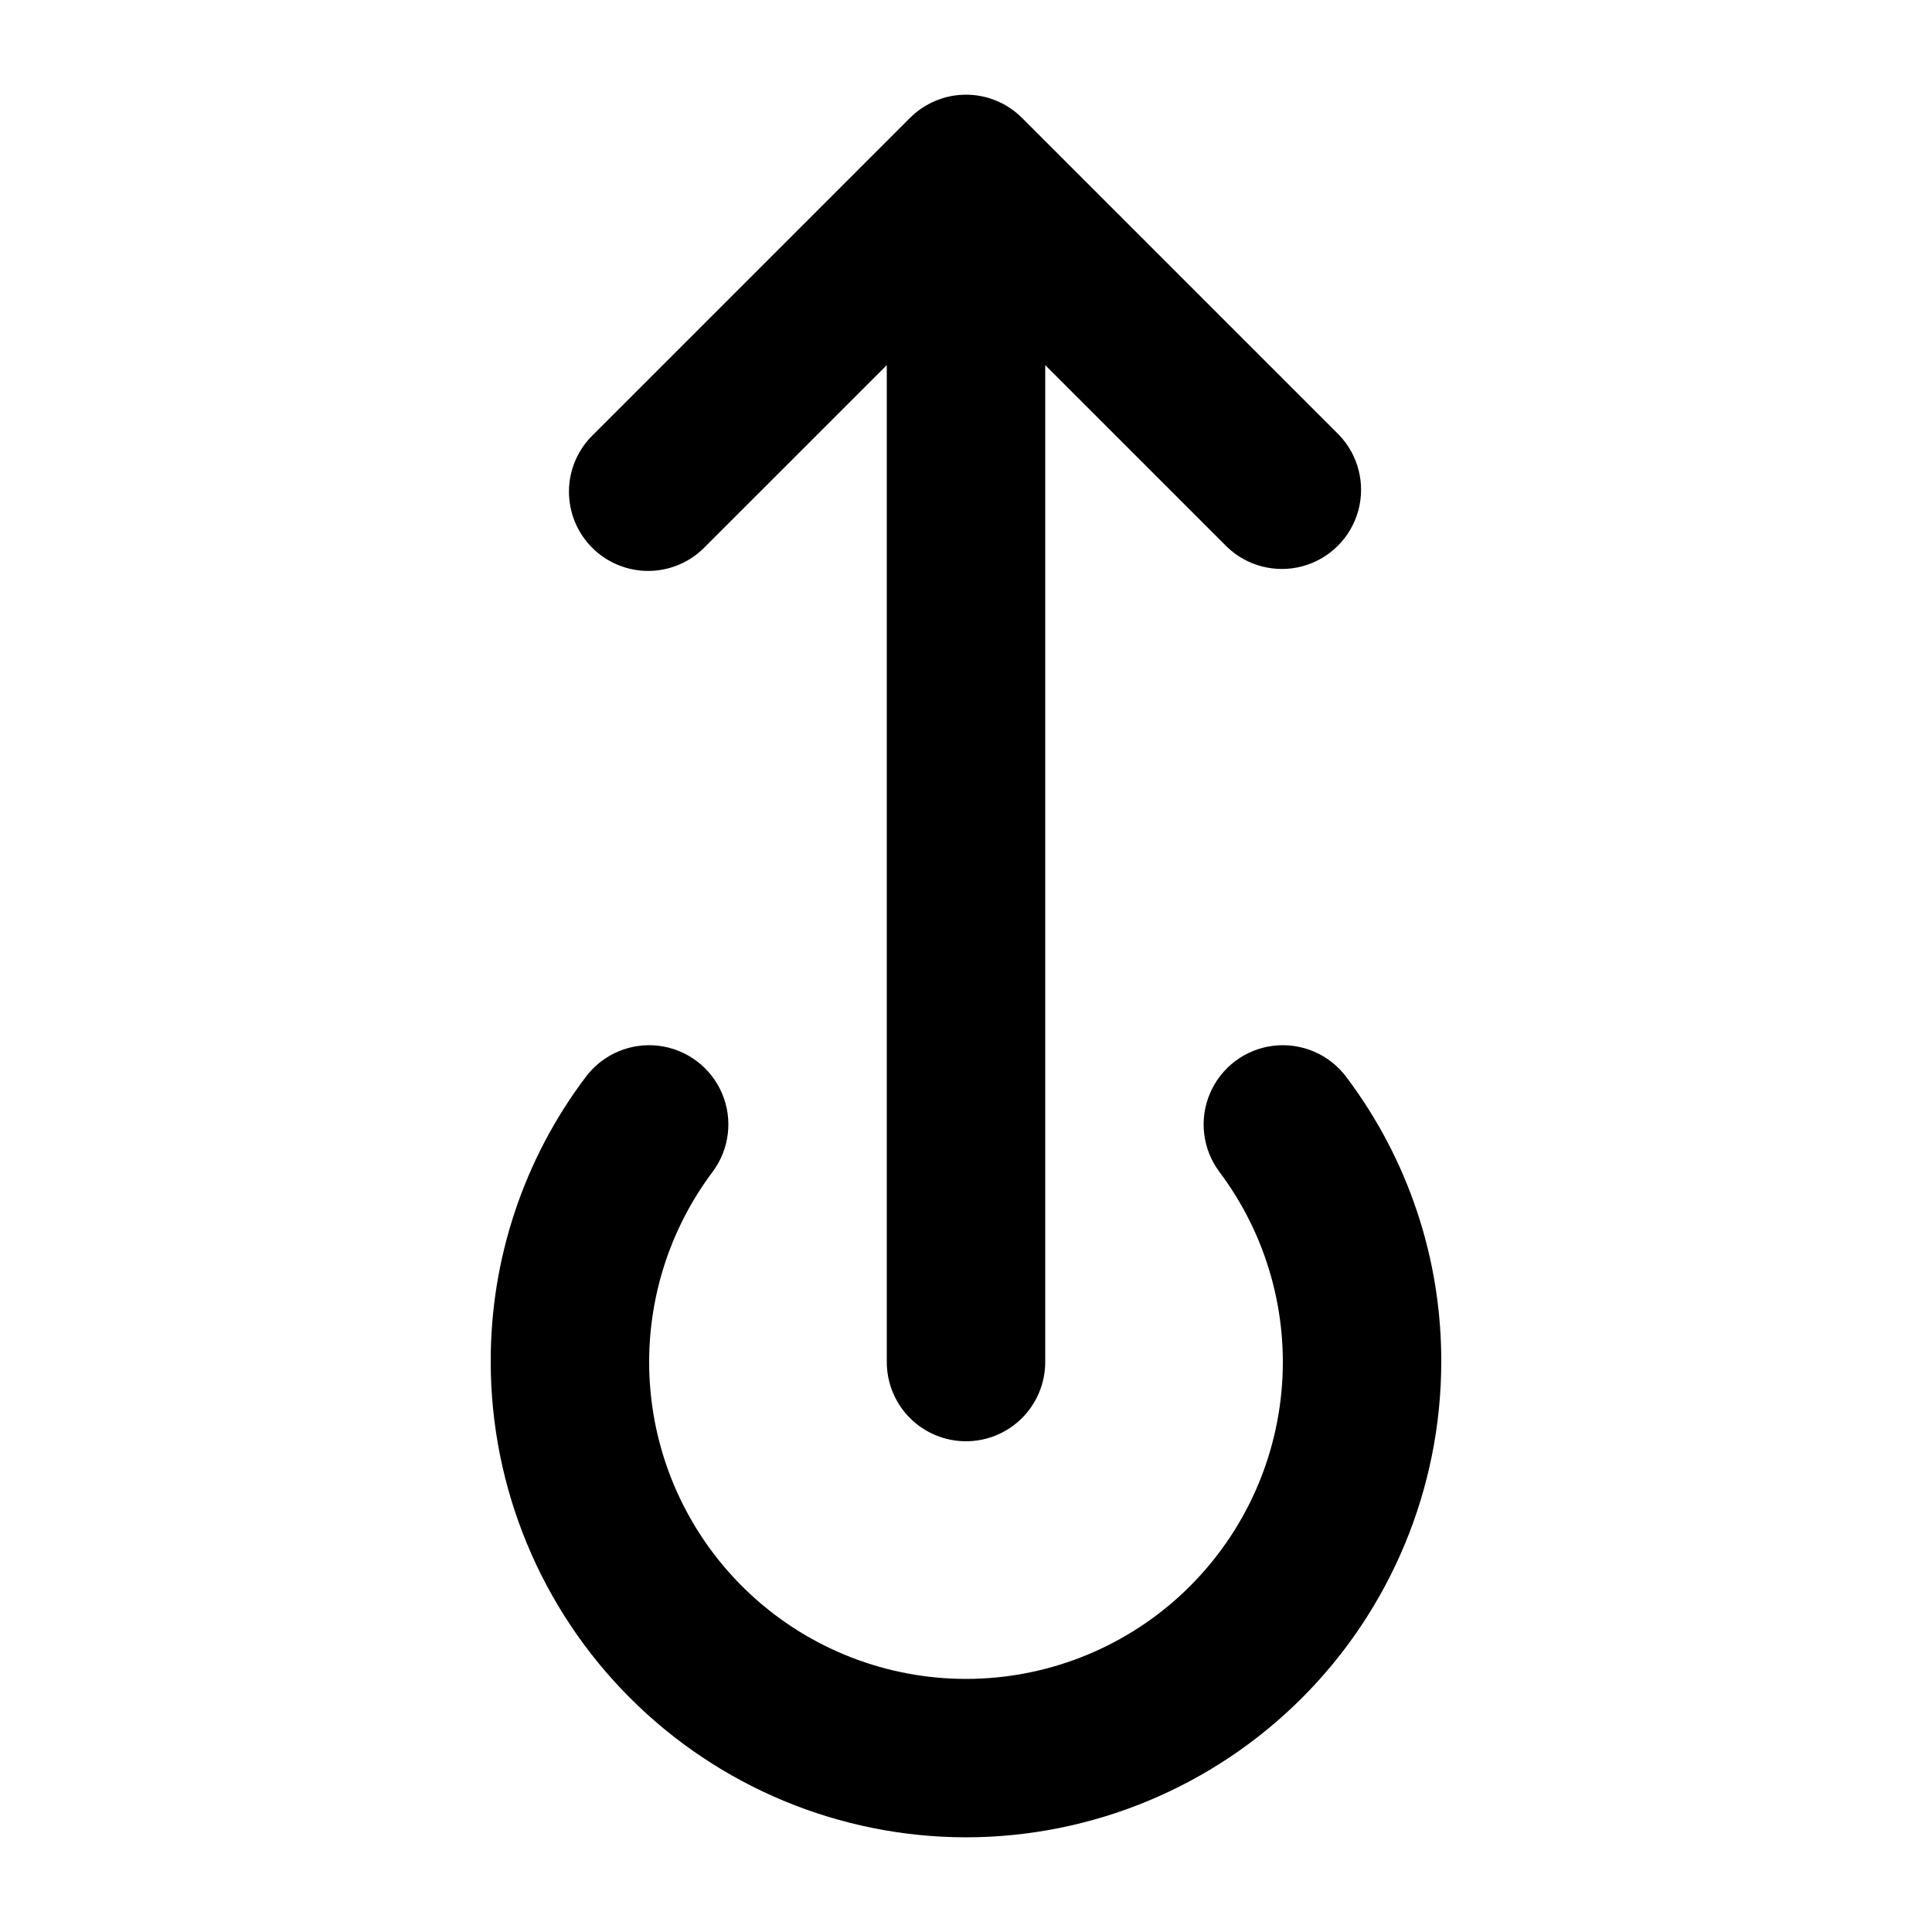
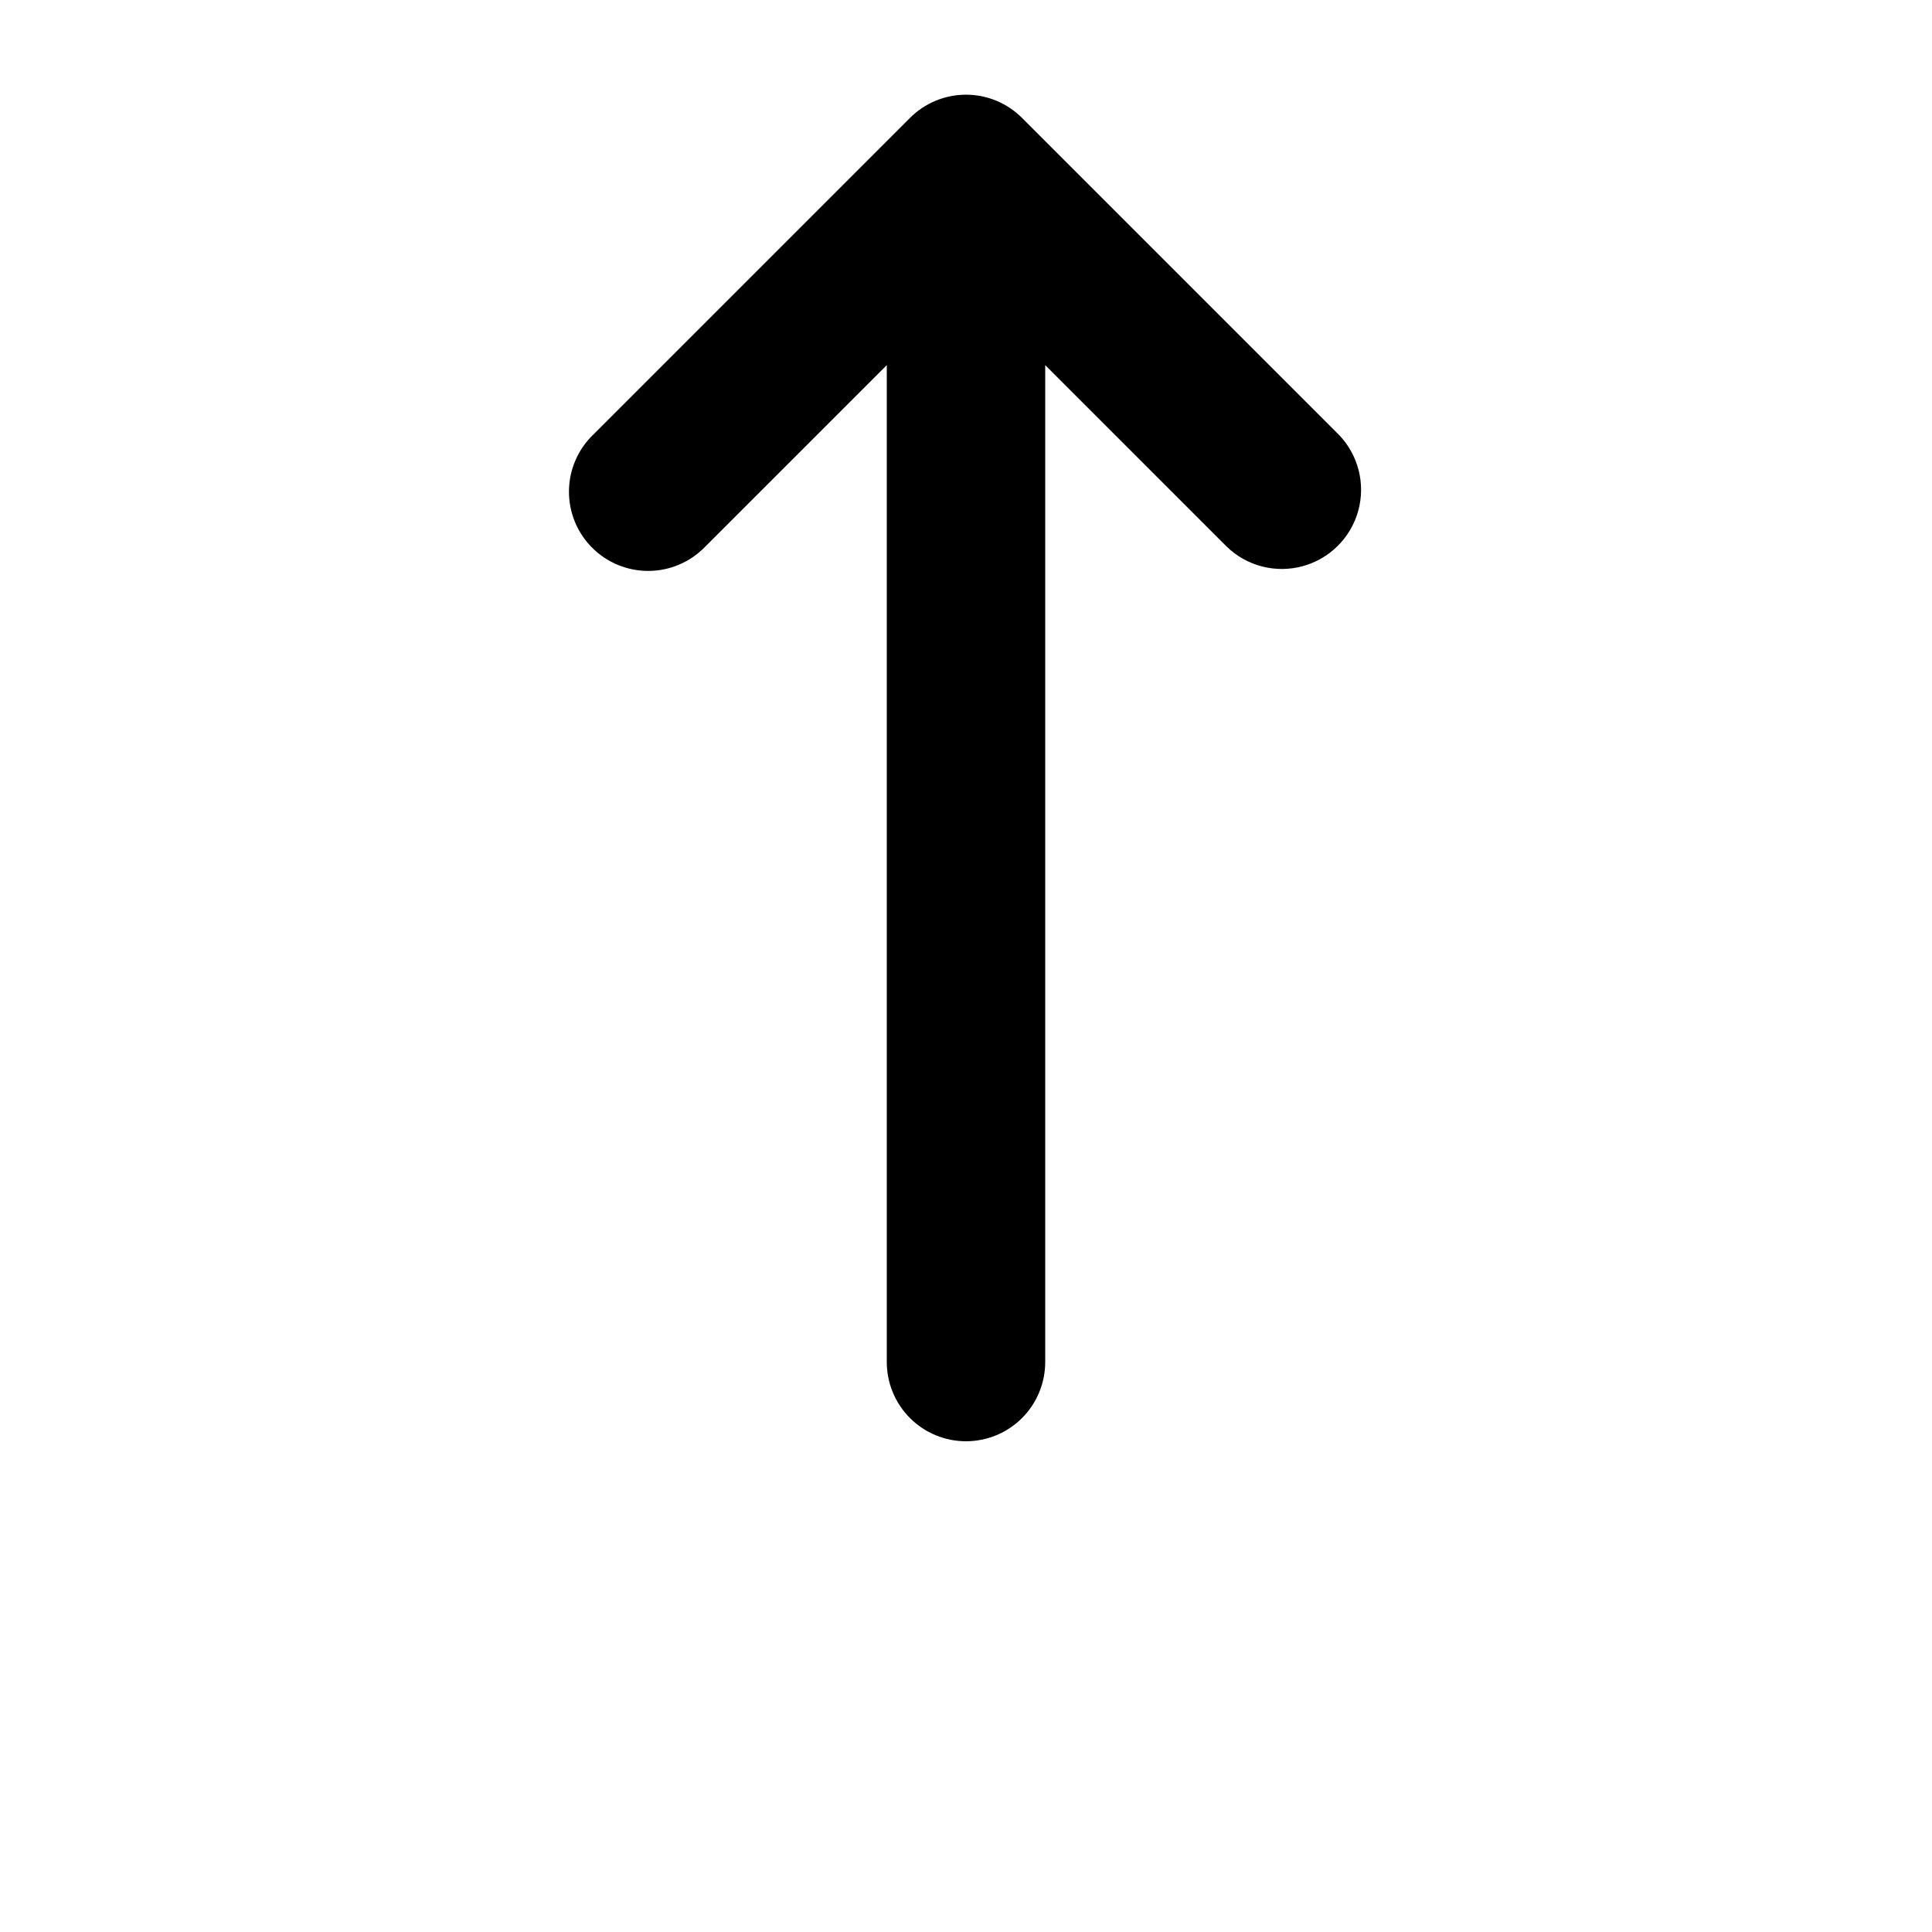
<svg xmlns="http://www.w3.org/2000/svg" fill="#000000" width="800px" height="800px" version="1.1" viewBox="144 144 512 512">
  <g>
-     <path d="m400 630.91c33.395-0.031 65.41-13.312 89.023-36.926 23.613-23.613 36.895-55.633 36.926-89.027 0.086-27.266-8.762-53.809-25.188-75.57-4.5-6-11.859-9.141-19.305-8.246-7.445 0.898-13.848 5.699-16.793 12.598-2.949 6.894-1.992 14.84 2.508 20.84 12.539 16.719 18.395 37.508 16.418 58.312-1.973 20.805-11.633 40.121-27.09 54.184s-35.605 21.852-56.5 21.852c-20.898 0-41.043-7.789-56.504-21.852-15.457-14.062-25.117-33.379-27.09-54.184s3.879-41.594 16.418-58.312c4.5-6 5.457-13.945 2.512-20.84-2.945-6.898-9.348-11.699-16.793-12.598-7.449-0.895-14.805 2.246-19.305 8.246-16.43 21.762-25.277 48.305-25.191 75.57 0.031 33.395 13.312 65.414 36.926 89.027 23.613 23.613 55.633 36.895 89.027 36.926z" />
    <path d="m400 525.95c5.566 0 10.906-2.211 14.844-6.148 3.934-3.934 6.148-9.273 6.148-14.844v-264.2l48.137 48.137-0.004-0.004c5.332 5.152 12.984 7.106 20.133 5.144 7.152-1.957 12.734-7.543 14.695-14.691 1.961-7.148 0.004-14.805-5.144-20.137l-83.969-83.969v0.004c-3.938-3.938-9.273-6.148-14.84-6.148s-10.906 2.211-14.844 6.148l-83.969 83.969v-0.004c-4.047 3.914-6.359 9.289-6.406 14.918-0.051 5.633 2.164 11.047 6.148 15.027 3.981 3.981 9.395 6.195 15.023 6.148 5.633-0.051 11.008-2.359 14.918-6.41l48.137-48.133v264.2c0 5.57 2.211 10.91 6.148 14.844 3.934 3.938 9.273 6.148 14.844 6.148z" />
  </g>
</svg>